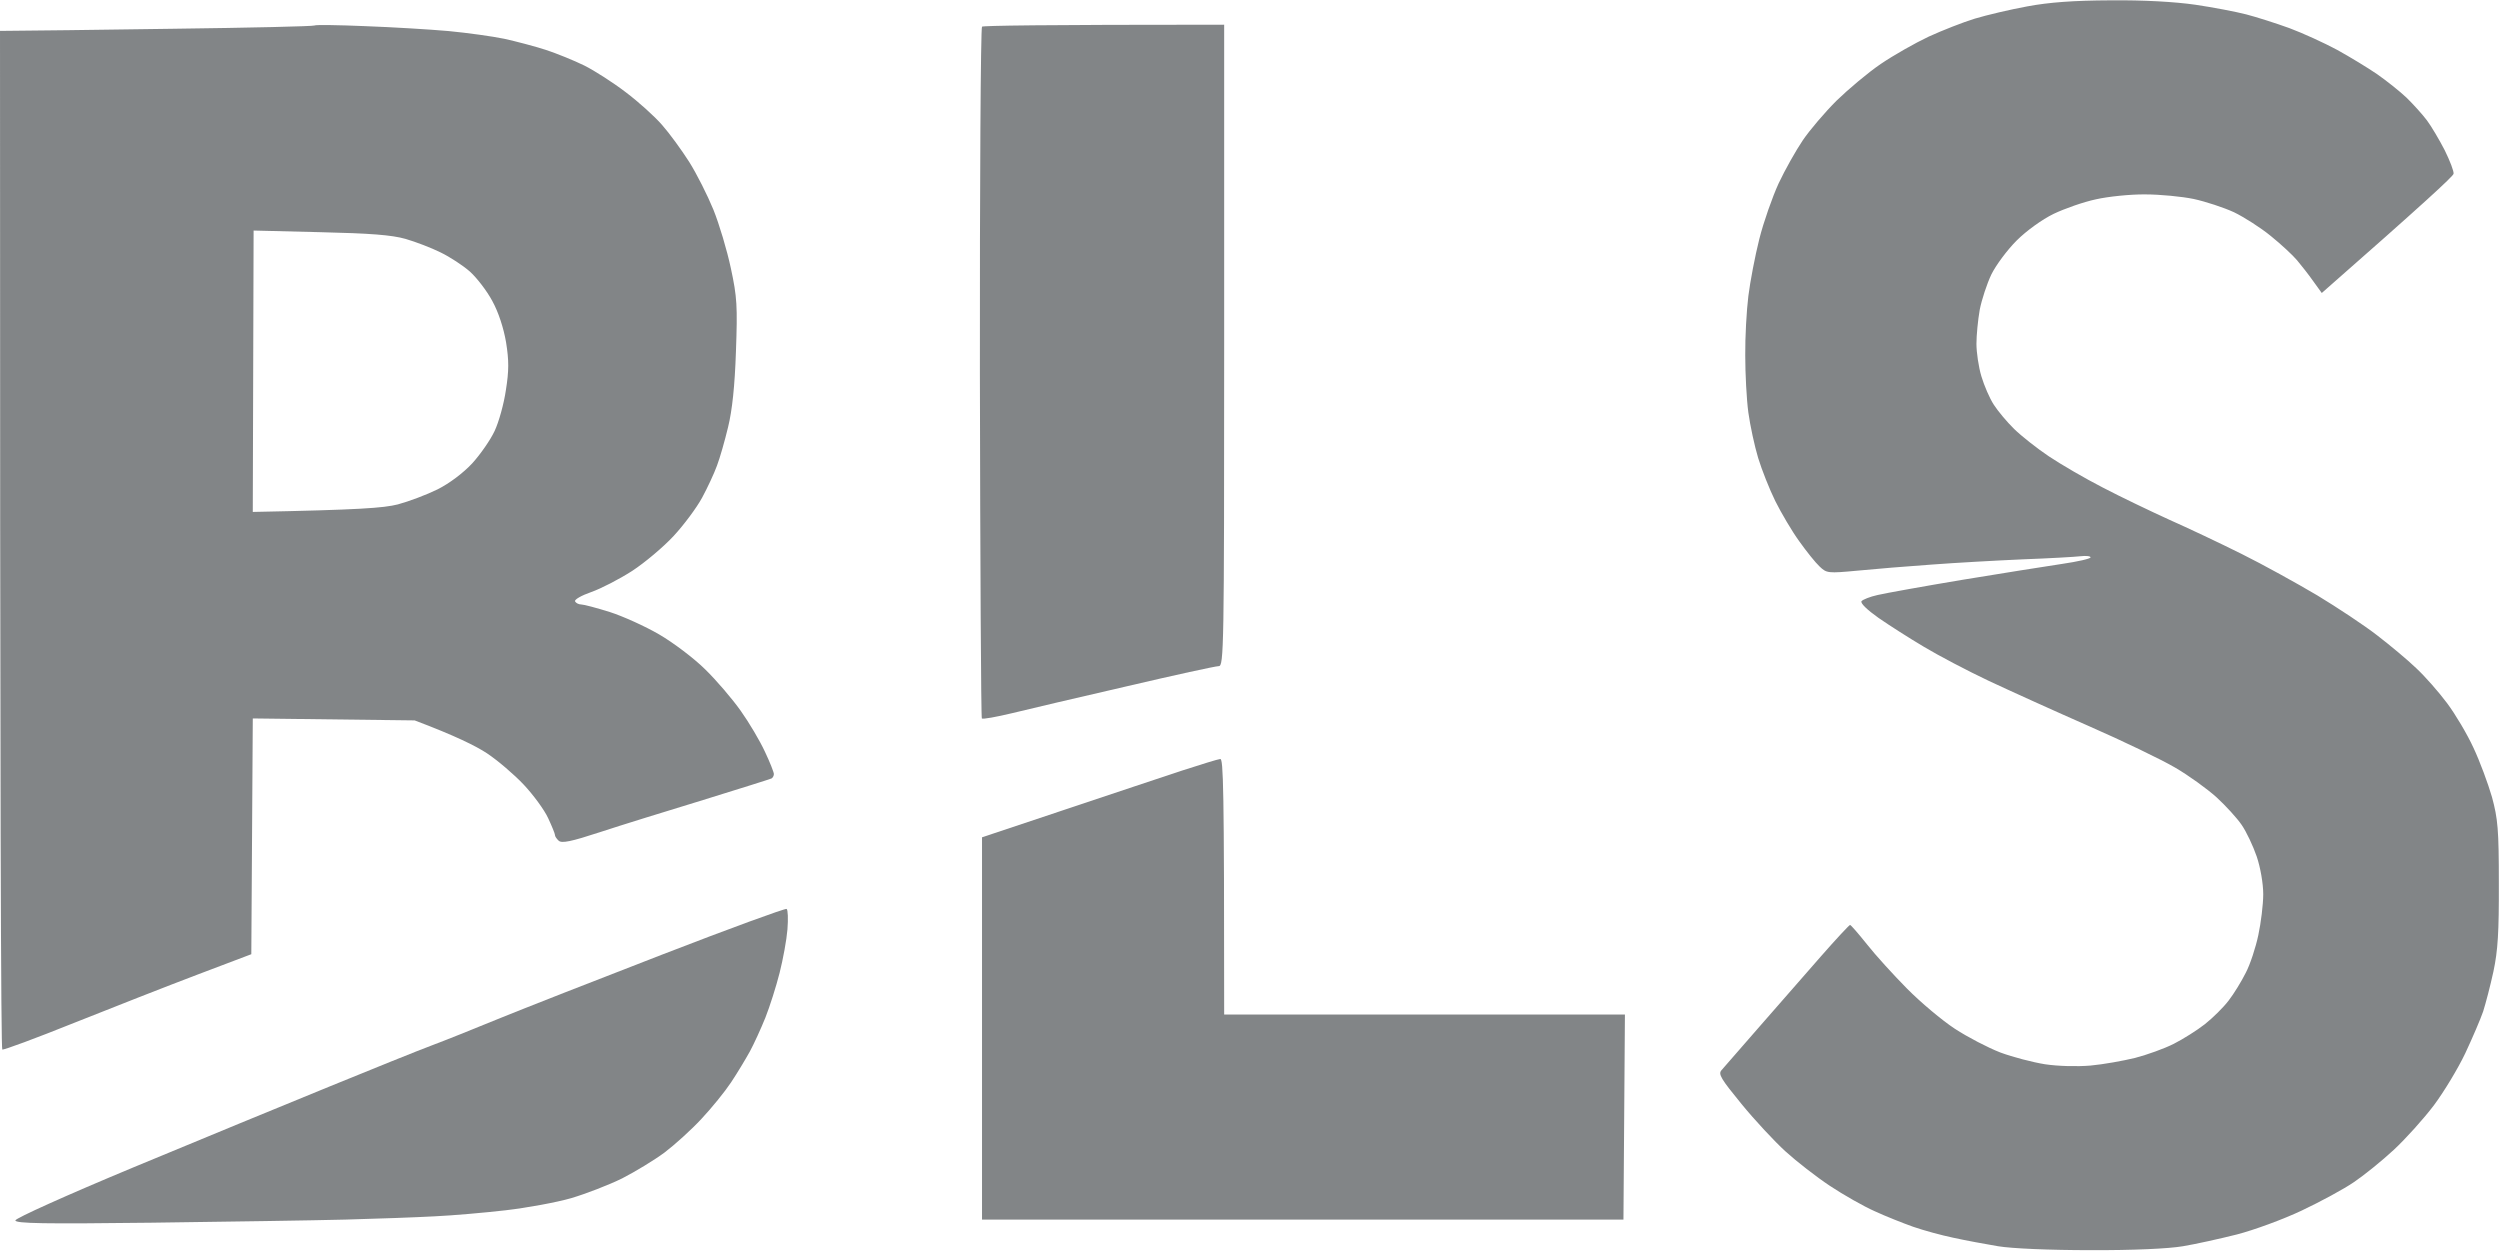
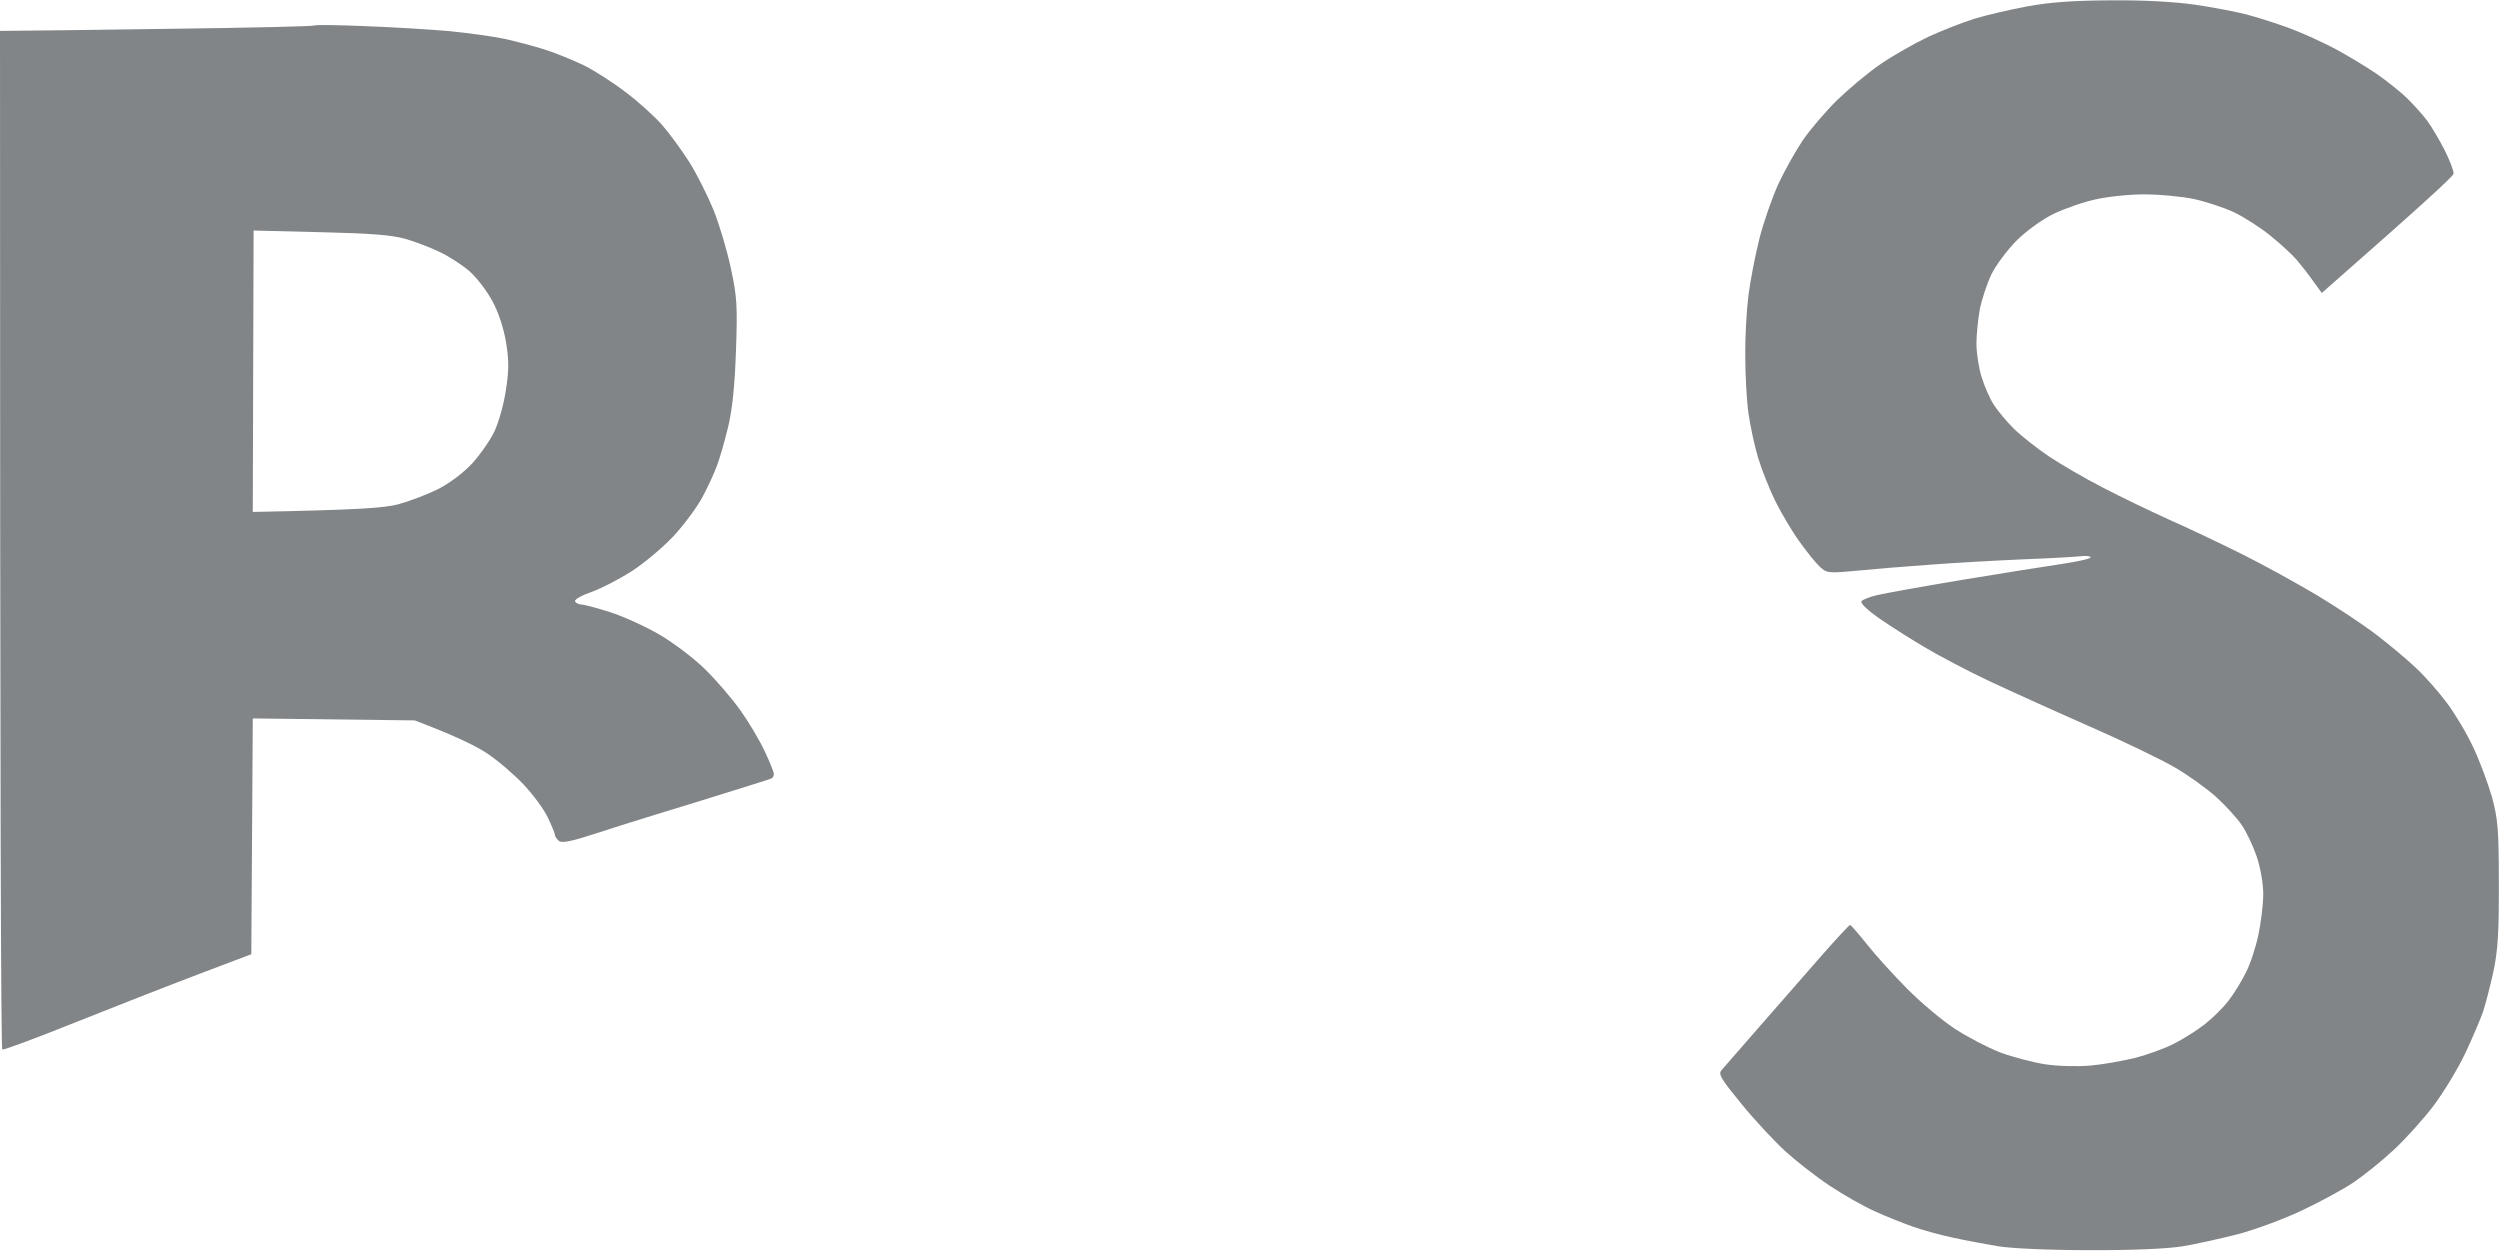
<svg xmlns="http://www.w3.org/2000/svg" version="1.2" viewBox="0 0 1529 765" width="1529" height="765">
  <title>BLS</title>
  <style>
		.s0 { fill: #828587 } 
	</style>
  <g id="Background">
    <path id="Path 0" fill-rule="evenodd" class="s0" d="m1290.8 0.2c20.2-0.2 39.4 0.9 51.9 2.7 10.9 1.6 24.9 4.3 31.1 5.9 6.2 1.6 18.1 5.4 26.4 8.4 8.3 3.1 21.4 9.1 29.2 13.3 7.8 4.3 18.8 11 24.5 14.9 5.7 4 13.8 10.4 18 14.4 4.1 4 9.7 10.2 12.4 13.8 2.7 3.6 7.6 11.9 10.9 18.3 3.2 6.5 5.7 13 5.4 14.4-0.2 1.5-18.5 18.4-80.6 72.9l-5.2-7.2c-2.8-4-7.3-9.7-9.9-12.8-2.6-3.1-9.8-9.8-16-14.8-6.2-5.1-16.4-11.6-22.6-14.6-6.3-2.9-17.3-6.5-24.6-8.1-7.2-1.5-20.6-2.8-29.7-2.8-9-0.1-22.6 1.3-30.1 3-7.6 1.6-19.2 5.7-25.9 8.9-7 3.4-16.6 10.3-22.6 16.3-5.8 5.8-12.7 15.1-15.5 20.8-2.7 5.7-5.9 15.4-7.1 21.6-1.1 6.3-2 15.6-2 20.8 0 5.2 1.3 14.1 3 19.8 1.7 5.7 5.1 13.6 7.6 17.4 2.5 3.9 8.1 10.6 12.5 14.9 4.4 4.3 13.9 11.8 21.2 16.7 7.3 4.9 22.1 13.5 33 19.1 10.9 5.7 29.1 14.4 40.5 19.6 11.5 5.1 31.4 14.5 44.4 21 12.9 6.4 33.7 17.9 46.2 25.3 12.4 7.5 29 18.5 36.7 24.5 7.8 6 18.5 14.9 23.8 20 5.4 5 13.9 14.7 18.9 21.4 5.1 6.8 12.4 19.1 16.2 27.4 3.9 8.3 8.9 21.8 11.3 30.1 3.6 13.3 4.2 19.8 4.2 52.8 0.1 29.8-0.6 41.1-3.3 53.8-1.9 8.8-4.8 19.8-6.3 24.5-1.6 4.7-6.5 16.1-10.9 25.5-4.4 9.3-13.1 23.7-19.3 32-6.3 8.3-17.3 20.5-24.4 27.1-7.1 6.6-18.1 15.5-24.3 19.7-6.2 4.3-20.7 12.1-32.1 17.5-11.4 5.4-29.2 11.9-39.6 14.6-10.3 2.6-25.2 5.9-33 7.2-8.8 1.5-30.2 2.5-56.5 2.4-25.2 0-48.2-1-56.6-2.4-7.8-1.3-20.1-3.6-27.4-5.2-7.2-1.5-18.2-4.5-24.5-6.7-6.2-2.2-16.8-6.4-23.5-9.5-6.8-3-19.1-10-27.4-15.5-8.3-5.5-20.5-15-27.2-21.1-6.7-6.1-18.8-19.1-26.9-29-12.6-15.4-14.4-18.3-12.2-20.7 1.4-1.6 11.8-13.5 23.1-26.5 11.3-13 28.2-32.3 37.6-43 9.3-10.6 17.4-19.3 17.9-19.3 0.5 0 5.1 5.3 10.3 11.8 5.1 6.5 16.2 18.7 24.5 27.1 8.3 8.4 21.5 19.5 29.3 24.6 7.8 5.1 20.3 11.6 27.8 14.5 7.5 2.8 19.8 6 27.3 7.2 8 1.2 19.6 1.5 27.9 0.8 7.7-0.7 20-2.9 27.3-4.7 7.3-1.9 17.9-5.7 23.6-8.6 5.7-2.9 14.3-8.3 19-12 4.8-3.8 11.3-10.2 14.5-14.4 3.2-4.1 7.9-11.8 10.5-17 2.7-5.1 6.1-15.5 7.7-23.1 1.6-7.5 3-18.7 3-25 0-6.5-1.7-16.3-4-23.1-2.2-6.4-6.3-15.1-9.2-19.3-2.8-4.1-9.8-11.8-15.5-17-5.7-5.1-17-13.3-25.3-18.1-8.2-4.8-31.8-16.2-52.6-25.3-20.7-9.1-48.3-21.6-61.3-27.7-12.9-6.1-30.8-15.5-39.6-20.8-8.8-5.2-21.3-13.2-27.8-17.7-6.8-4.8-11.2-9-10.4-10.2 0.8-1 5.3-2.8 9.9-3.8 4.7-1.1 28-5.3 51.9-9.3 23.9-3.9 51.2-8.3 60.8-9.7 9.6-1.4 17.5-3.2 17.5-4 0-0.8-2.8-1.1-6.2-0.7-3.3 0.4-19.2 1.3-35.3 1.9-16.1 0.7-41.1 2.1-55.7 3.2-14.5 1-34.8 2.7-45.2 3.7-18.2 1.7-19 1.6-23.3-2.5-2.5-2.3-8.1-9.3-12.5-15.5-4.5-6.2-11-17.3-14.6-24.5-3.6-7.3-8.3-19.2-10.5-26.4-2.2-7.3-4.9-19.8-6-27.8-1.1-8.1-1.9-23.8-1.9-34.9-0.1-11.2 0.8-27.5 1.9-36.3 1.1-8.9 4.1-24.6 6.7-34.9 2.6-10.4 8-25.7 11.8-34 3.9-8.3 10.6-20.2 14.8-26.4 4.2-6.2 13.5-17.1 20.6-24.2 7.2-7 19.3-17.2 27.1-22.5 7.8-5.3 21-12.8 29.3-16.7 8.3-3.8 21-8.8 28.2-11 7.3-2.2 21.7-5.6 32.1-7.5 13.3-2.5 28.3-3.6 50.9-3.7zm-1067.3 15.8c16.6 0.6 39.5 2 50.9 3 11.4 1.1 26.7 3.2 33.9 4.7 7.3 1.6 18.7 4.6 25.5 6.8 6.7 2.2 17.3 6.5 23.6 9.6 6.2 3.1 17.6 10.4 25.3 16.3 7.7 5.8 17.7 14.8 22.2 20 4.6 5.2 12 15.4 16.6 22.6 4.6 7.3 11.2 20.4 14.8 29.2 3.6 8.9 8.4 25 10.7 35.9 3.8 17.6 4.1 23.2 3.1 50.9-0.7 21.1-2.3 36-4.8 46.2-2 8.3-5 18.9-6.8 23.6-1.7 4.7-5.8 13.5-9.1 19.6-3.3 6.1-11.1 16.6-17.4 23.4-6.2 6.7-17.6 16.3-25.4 21.4-7.8 5-19 10.8-25 12.9-6 2.1-10.4 4.6-9.9 5.7 0.5 1 2.2 1.9 3.8 1.9 1.5 0 9.4 2.1 17.4 4.6 8.1 2.6 21.6 8.7 30.2 13.7 8.6 5 21.2 14.5 28.1 21.3 6.9 6.7 16.7 18.2 21.8 25.4 5.2 7.3 11.8 18.5 14.8 25 3.1 6.5 5.5 12.7 5.5 13.7 0 1-0.6 2.2-1.4 2.7-0.8 0.4-19.6 6.3-41.9 13.2-22.3 6.8-50.8 15.6-63.2 19.7-17.4 5.7-23.2 6.9-25.1 5.2-1.3-1.2-2.4-2.8-2.3-3.6 0-0.7-1.9-5.4-4.2-10.3-2.3-5-9-14.1-14.8-20.3-5.8-6.2-16-14.9-22.6-19.3-6.7-4.4-19.3-10.7-44.2-20.1l-99-1.2-0.9 144.2-33 12.5c-18.2 6.9-52.1 20.2-75.4 29.5-23.4 9.4-43.1 16.7-43.9 16.3-0.8-0.3-1.4-140.7-1.4-623l9.9-0.1c5.4 0 48.5-0.5 95.7-1.2 47.2-0.6 86.2-1.5 86.7-2 0.6-0.5 14.6-0.3 31.2 0.4zm-68.9 297.1c65.5-1.3 79.9-2.4 88.7-4.6 6.7-1.8 17.6-5.9 24.3-9.2 7.2-3.6 15.7-10 21.2-15.9 5-5.5 11.2-14.4 13.7-19.8 2.6-5.5 5.7-16.7 6.9-25 1.9-11.9 1.9-18.1 0.1-29.3-1.5-8.7-4.6-18.3-8.4-25.2-3.3-6.2-9.5-14.2-13.7-18-4.2-3.7-12.3-9-17.9-11.7-5.6-2.8-15.3-6.5-21.5-8.3-8.5-2.4-21.6-3.4-52.1-4.1l-40.8-1z" />
-     <path id="Path 2" class="s0" d="m600.6 16.3c-0.8 0.7-1.4 96-1.3 211.8 0.2 115.7 0.7 210.8 1.2 211.3 0.5 0.6 8.8-0.9 18.4-3.2 9.7-2.4 41.3-9.8 70.4-16.5 29-6.8 54.2-12.3 56.1-12.3 3.1 0 3.3-10.6 3.3-196.2v-196.1c-113.6 0-147.2 0.6-148.1 1.2zm122.6 454.9c-11.4 3.8-43.7 14.5-71.7 23.9l-50.9 17v233.8h392.3l0.9-125.4h-245.1c0-139.7-0.5-156.5-2.4-156.3-1.3 0.1-11.7 3.3-23.1 7zm-317.9 112.5c-40.9 15.8-86.2 33.6-100.7 39.5-14.6 6-32.8 13.3-40.6 16.2-7.8 2.9-35.8 14.2-62.2 25-26.5 10.8-80.6 33.1-120.3 49.6-40.6 16.9-72.1 31.1-72.1 32.4 0 1.9 17.5 2.2 83.5 1.4 45.9-0.6 99.1-1.4 118.3-1.9 19.2-0.5 43.8-1.4 54.7-2 10.9-0.5 30.4-2.2 43.4-3.7 12.9-1.5 31-4.8 40-7.4 9.1-2.7 23.1-8.1 31.2-12.1 8-4.1 19.7-11.2 25.9-15.8 6.2-4.7 16.4-13.9 22.6-20.6 6.2-6.6 14.4-16.7 18.1-22.3 3.8-5.7 8.9-14.2 11.5-18.9 2.5-4.6 6.8-14 9.5-20.7 2.7-6.8 6.6-19.1 8.7-27.4 2.1-8.3 4.3-20.2 4.8-26.6 0.5-6.3 0.3-12-0.5-12.5-0.8-0.5-35 12-75.8 27.8z" />
  </g>
</svg>